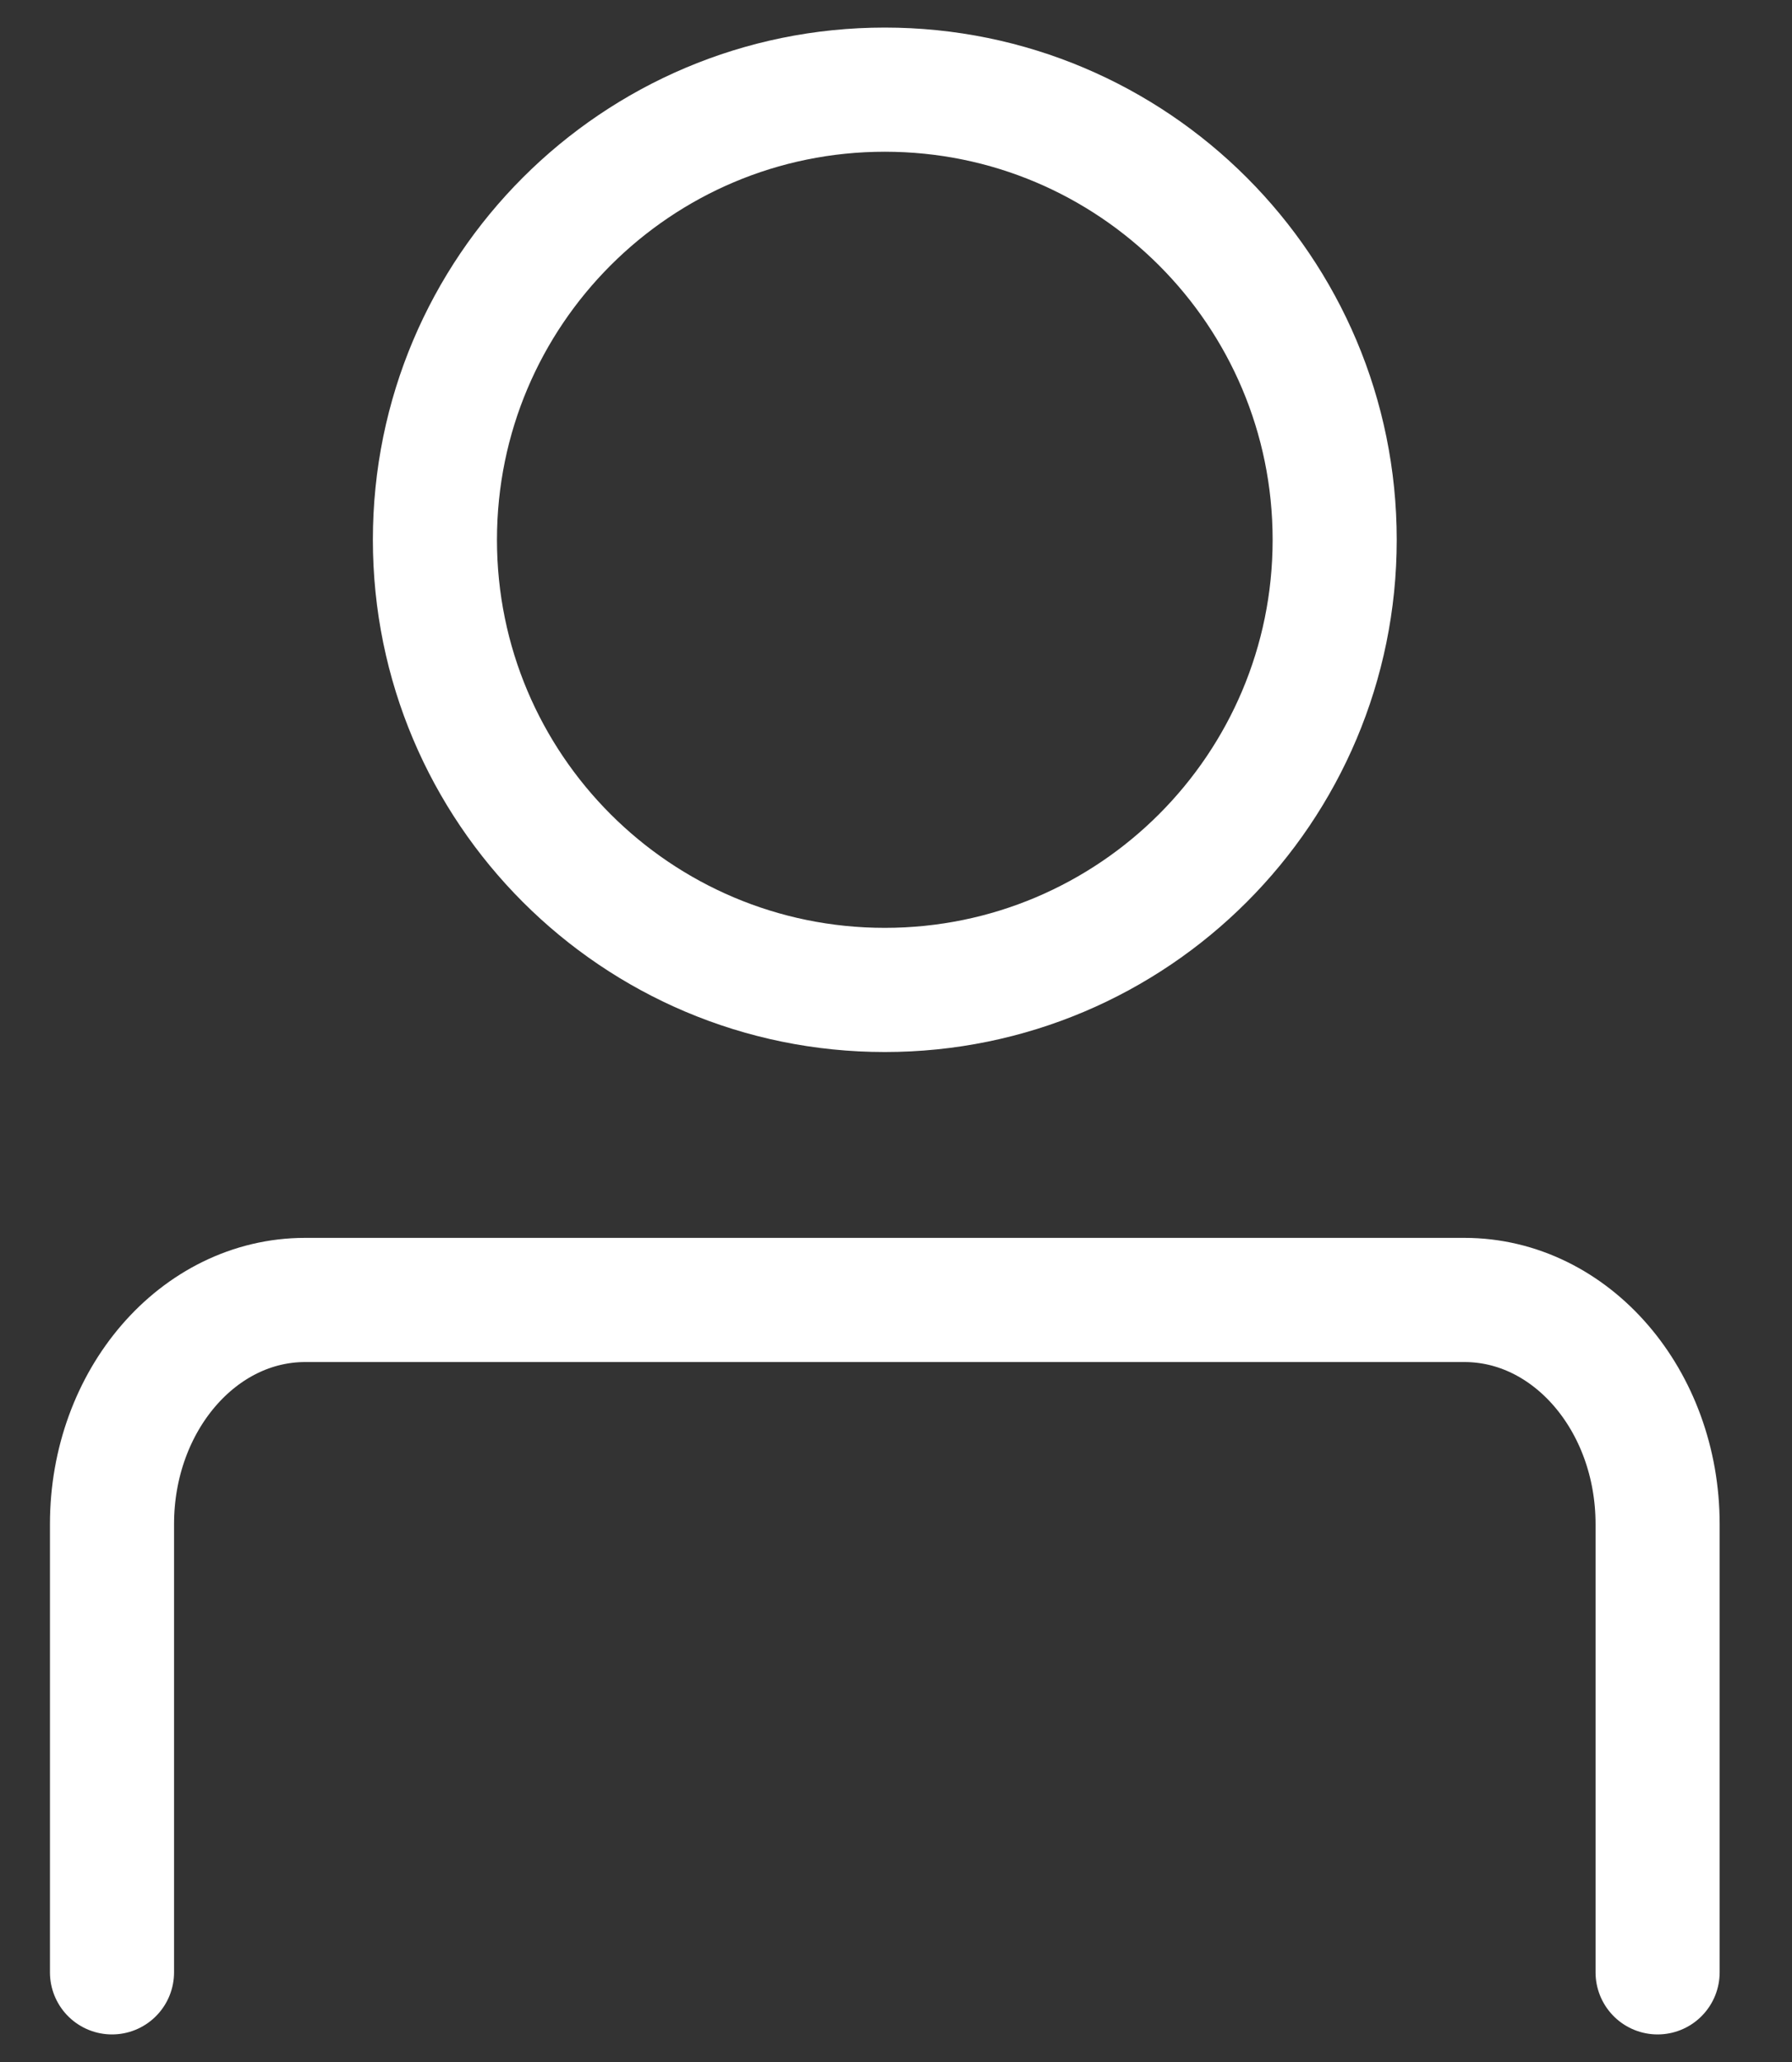
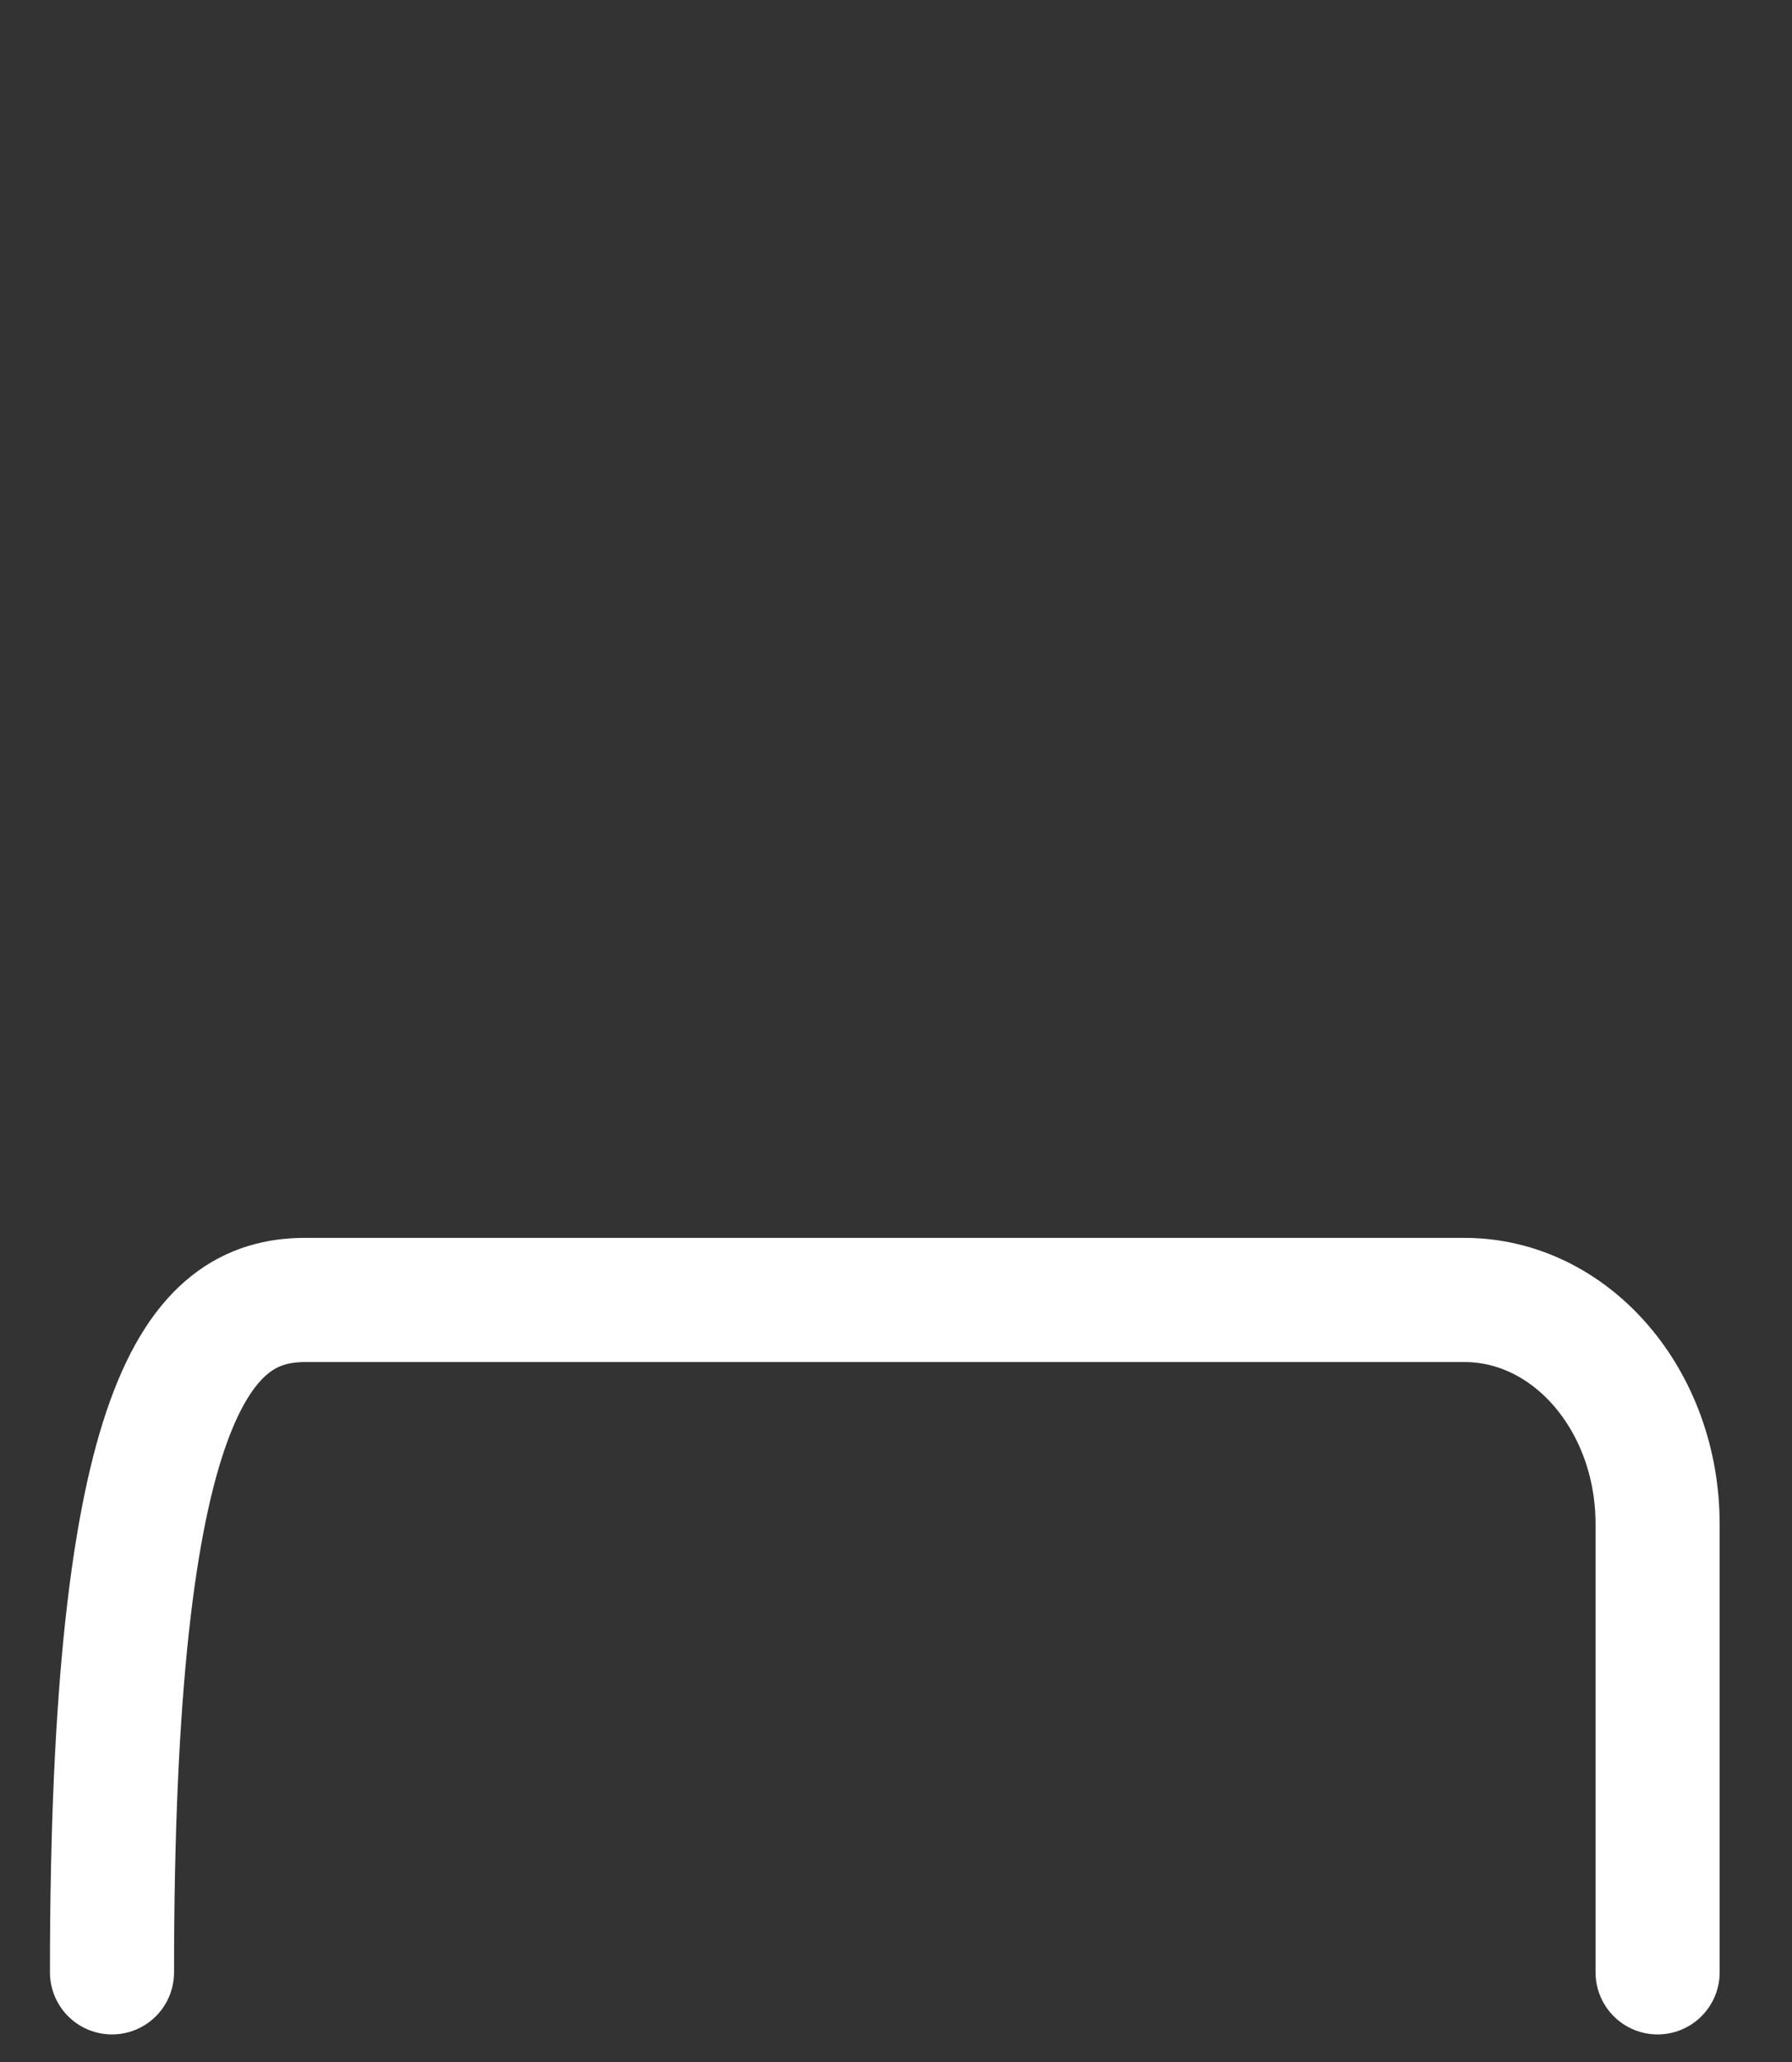
<svg xmlns="http://www.w3.org/2000/svg" width="20" height="23" viewBox="0 0 20 23" fill="none">
  <rect x="0" y="0" width="20" height="23" fill="#333333" stroke="none" />
-   <path d="M9.875 11.042C12.648 11.042 14.896 8.794 14.896 6.021C14.896 3.248 12.648 1 9.875 1C7.102 1 4.854 3.248 4.854 6.021C4.854 8.794 7.102 11.042 9.875 11.042Z" stroke="white" stroke-width="1.385" stroke-linecap="round" stroke-linejoin="round" />
-   <path d="M1.25 22V17C1.25 15.619 2.215 14.5 3.406 14.5H16.344C17.535 14.5 18.5 15.619 18.5 17V22" stroke="white" stroke-width="1.385" stroke-linecap="round" stroke-linejoin="round" />
+   <path d="M1.25 22C1.25 15.619 2.215 14.5 3.406 14.5H16.344C17.535 14.5 18.5 15.619 18.5 17V22" stroke="white" stroke-width="1.385" stroke-linecap="round" stroke-linejoin="round" />
</svg>